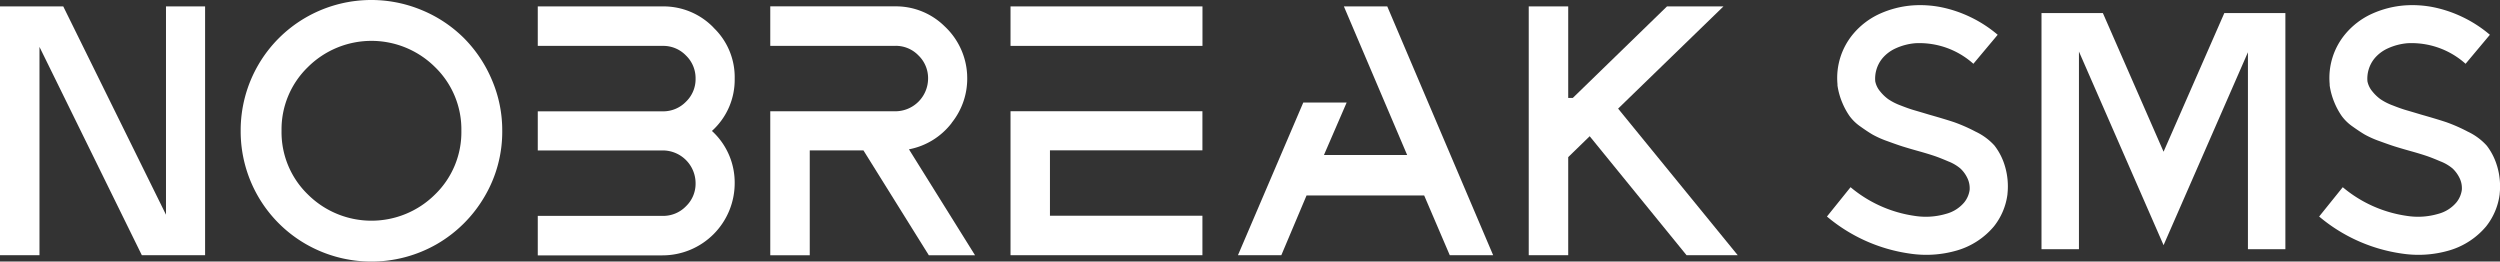
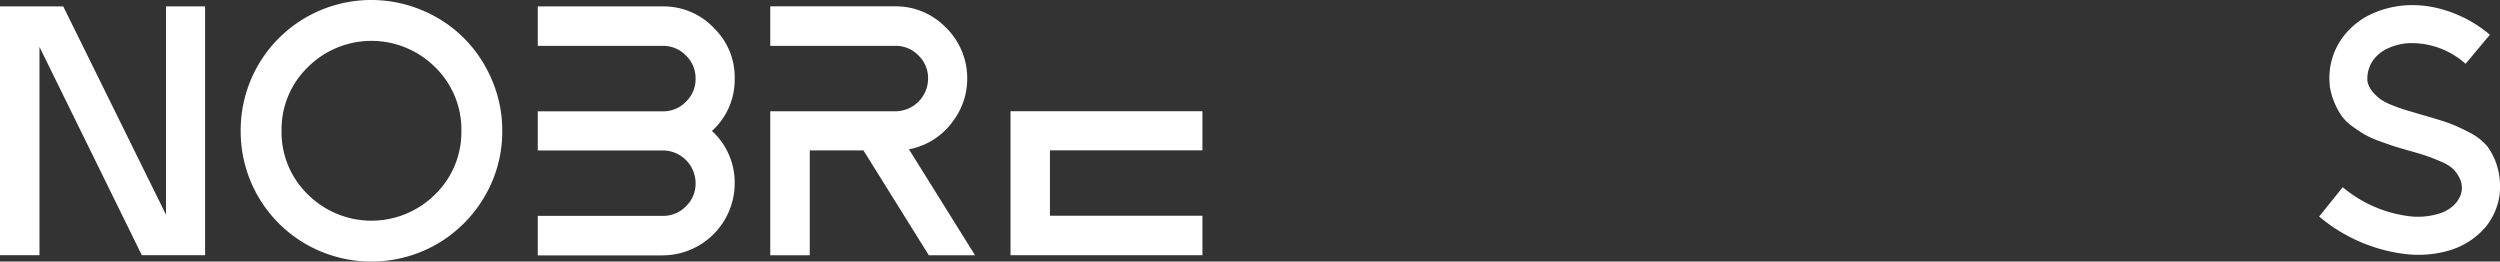
<svg xmlns="http://www.w3.org/2000/svg" id="Grupo_156" data-name="Grupo 156" width="467.953" height="48.96" viewBox="0 0 467.953 48.96">
  <rect x="0" y="0" width="467.953" height="48.96" fill="#333333" stroke="none" />
  <path id="Caminho_31" data-name="Caminho 31" d="M31.07,40.19,11.84,1.2H0V47.77H7.39V8.78L26.55,47.77H38.39V1.2H31.07Z" transform="translate(0 0)" fill="#fff" />
  <path id="Caminho_32" data-name="Caminho 32" d="M86.86,7.15a24.369,24.369,0,0,0-7.82-5.22A24.554,24.554,0,0,0,57.22,3.29,24.371,24.371,0,0,0,45.05,24.48,24.339,24.339,0,0,0,57.22,45.67a24.619,24.619,0,0,0,24.59,0,24.555,24.555,0,0,0,8.91-8.91,23.818,23.818,0,0,0,3.29-12.28,23.887,23.887,0,0,0-1.93-9.51,24.7,24.7,0,0,0-5.22-7.82ZM81.44,36.39a16.875,16.875,0,0,1-23.82,0A16.222,16.222,0,0,1,52.7,24.48a16.222,16.222,0,0,1,4.92-11.91,16.875,16.875,0,0,1,23.82,0,16.222,16.222,0,0,1,4.92,11.91A16.222,16.222,0,0,1,81.44,36.39Z" transform="translate(0 0)" fill="#fff" />
  <path id="Caminho_33" data-name="Caminho 33" d="M133.56,5.16a13.01,13.01,0,0,0-9.55-3.96H100.66V8.59h23.42a5.876,5.876,0,0,1,4.32,1.8,5.9,5.9,0,0,1,1.8,4.33,5.86,5.86,0,0,1-1.8,4.32,5.931,5.931,0,0,1-4.32,1.8H100.66v7.32h23.42a6.146,6.146,0,0,1,6.12,6.13,5.86,5.86,0,0,1-1.8,4.32,5.931,5.931,0,0,1-4.32,1.8H100.66V47.8h23.35a13.52,13.52,0,0,0,13.51-13.51,13.082,13.082,0,0,0-4.26-9.78,12.882,12.882,0,0,0,4.26-9.78,12.8,12.8,0,0,0-3.96-9.55Z" transform="translate(0 0)" fill="#fff" />
  <path id="Caminho_34" data-name="Caminho 34" d="M178.14,22.99a13.221,13.221,0,0,0,2.89-8.95v-.07a13.29,13.29,0,0,0-4.22-9.05,12.971,12.971,0,0,0-9.28-3.73H144.18V8.58H167.6a5.876,5.876,0,0,1,4.32,1.8,5.9,5.9,0,0,1,1.8,4.33,6.146,6.146,0,0,1-6.12,6.12H144.18V47.78h7.39V28.15h10.05l12.24,19.63h8.65L170.14,27.95a13.181,13.181,0,0,0,8.02-4.96Z" transform="translate(0 0)" fill="#fff" />
-   <rect id="Retângulo_10" data-name="Retângulo 10" width="35.93" height="7.39" transform="translate(189.15 1.2)" fill="#fff" />
  <path id="Caminho_35" data-name="Caminho 35" d="M189.15,47.77h35.92V40.38H196.53V28.14h28.54V20.82H189.15Z" transform="translate(0 0)" fill="#fff" />
-   <path id="Caminho_36" data-name="Caminho 36" d="M251.55,1.2q.66,1.6,11.84,27.81H247.82l4.25-9.82h-8.12L231.72,47.77h8.12l4.72-11.18h22.02l4.79,11.18h8.12L259.67,1.2h-8.12Z" transform="translate(0 0)" fill="#fff" />
-   <path id="Caminho_37" data-name="Caminho 37" d="M322.61,1.2H312.03L294.4,18.33h-.86V1.2h-7.39V47.77h7.39V29.41c1.23-1.19,2.57-2.5,4.02-3.91l18.13,22.27h9.58L302.88,20.33q8.145-7.905,19.73-19.14Z" transform="translate(0 0)" fill="#fff" />
-   <path id="Caminho_38" data-name="Caminho 38" d="M373.35,27.27a11.134,11.134,0,0,0-3.54-2.62,30.6,30.6,0,0,0-4.01-1.77q-1.605-.54-4.7-1.42c-1.26-.38-2.22-.66-2.87-.85s-1.48-.48-2.49-.88a10.719,10.719,0,0,1-2.3-1.17,7.873,7.873,0,0,1-1.51-1.45,4.17,4.17,0,0,1-.92-1.89,6.008,6.008,0,0,1,1.33-4.29,7.036,7.036,0,0,1,2.52-1.89,11.074,11.074,0,0,1,3.66-.95,15.133,15.133,0,0,1,10.86,3.85l4.55-5.43a23.631,23.631,0,0,0-5.24-3.38,23.353,23.353,0,0,0-5.43-1.8,20.2,20.2,0,0,0-5.24-.32,18.284,18.284,0,0,0-6.19,1.58,14.086,14.086,0,0,0-4.92,3.73,12.82,12.82,0,0,0-2.97,9.41v.25a13.044,13.044,0,0,0,.88,3.19,13.384,13.384,0,0,0,1.36,2.52,8.485,8.485,0,0,0,2.05,1.99c.88.63,1.65,1.14,2.3,1.52a18.093,18.093,0,0,0,2.78,1.23c1.2.44,2.14.77,2.81.98s1.67.51,3,.88,2.32.68,3,.91,1.53.57,2.56,1.01a7.96,7.96,0,0,1,2.27,1.33,5.929,5.929,0,0,1,1.26,1.7,4.431,4.431,0,0,1,.47,2.3,4.745,4.745,0,0,1-1.01,2.34,6.665,6.665,0,0,1-3.41,2.15,13.417,13.417,0,0,1-5.87.38,23.9,23.9,0,0,1-12-5.37l-4.42,5.49a30.758,30.758,0,0,0,15.6,6.95,20.574,20.574,0,0,0,8.84-.63,14.222,14.222,0,0,0,6.82-4.48,12.168,12.168,0,0,0,2.53-6v-.06a13.3,13.3,0,0,0-.51-5.33,11.566,11.566,0,0,0-1.89-3.69Z" transform="translate(0 0)" fill="#fff" />
-   <path id="Caminho_39" data-name="Caminho 39" d="M404.98,28.4,393.62,2.45H382.13v44.2h7.01v-37l15.84,36.24L420.77,9.78V46.65h7.01V2.45H416.35Z" transform="translate(0 0)" fill="#fff" />
  <path id="Caminho_40" data-name="Caminho 40" d="M467.37,30.96a11.566,11.566,0,0,0-1.89-3.69,11.134,11.134,0,0,0-3.54-2.62,30.6,30.6,0,0,0-4.01-1.77q-1.605-.54-4.7-1.42c-1.26-.38-2.22-.66-2.87-.85s-1.48-.48-2.49-.88a10.719,10.719,0,0,1-2.3-1.17,7.873,7.873,0,0,1-1.51-1.45,4.274,4.274,0,0,1-.92-1.89,6.008,6.008,0,0,1,1.33-4.29,7.036,7.036,0,0,1,2.52-1.89,11.074,11.074,0,0,1,3.66-.95,15.133,15.133,0,0,1,10.86,3.85l4.55-5.43a23.631,23.631,0,0,0-5.24-3.38,23.353,23.353,0,0,0-5.43-1.8,20.2,20.2,0,0,0-5.24-.32,18.284,18.284,0,0,0-6.19,1.58,14.086,14.086,0,0,0-4.92,3.73,12.82,12.82,0,0,0-2.97,9.41v.25a13.044,13.044,0,0,0,.88,3.19,13.384,13.384,0,0,0,1.36,2.52,8.485,8.485,0,0,0,2.05,1.99c.88.63,1.65,1.14,2.3,1.52a18.093,18.093,0,0,0,2.78,1.23c1.2.44,2.14.77,2.81.98s1.67.51,3,.88,2.32.68,3,.91,1.53.57,2.56,1.01a7.96,7.96,0,0,1,2.27,1.33,6.119,6.119,0,0,1,1.26,1.7,4.334,4.334,0,0,1,.47,2.3,4.745,4.745,0,0,1-1.01,2.34,6.665,6.665,0,0,1-3.41,2.15,13.417,13.417,0,0,1-5.87.38,23.858,23.858,0,0,1-12-5.37l-4.42,5.49a30.758,30.758,0,0,0,15.6,6.95,20.574,20.574,0,0,0,8.84-.63,14.222,14.222,0,0,0,6.82-4.48,12.168,12.168,0,0,0,2.53-6v-.06a13.3,13.3,0,0,0-.51-5.33Z" transform="translate(0 0)" fill="#fff" />
</svg>